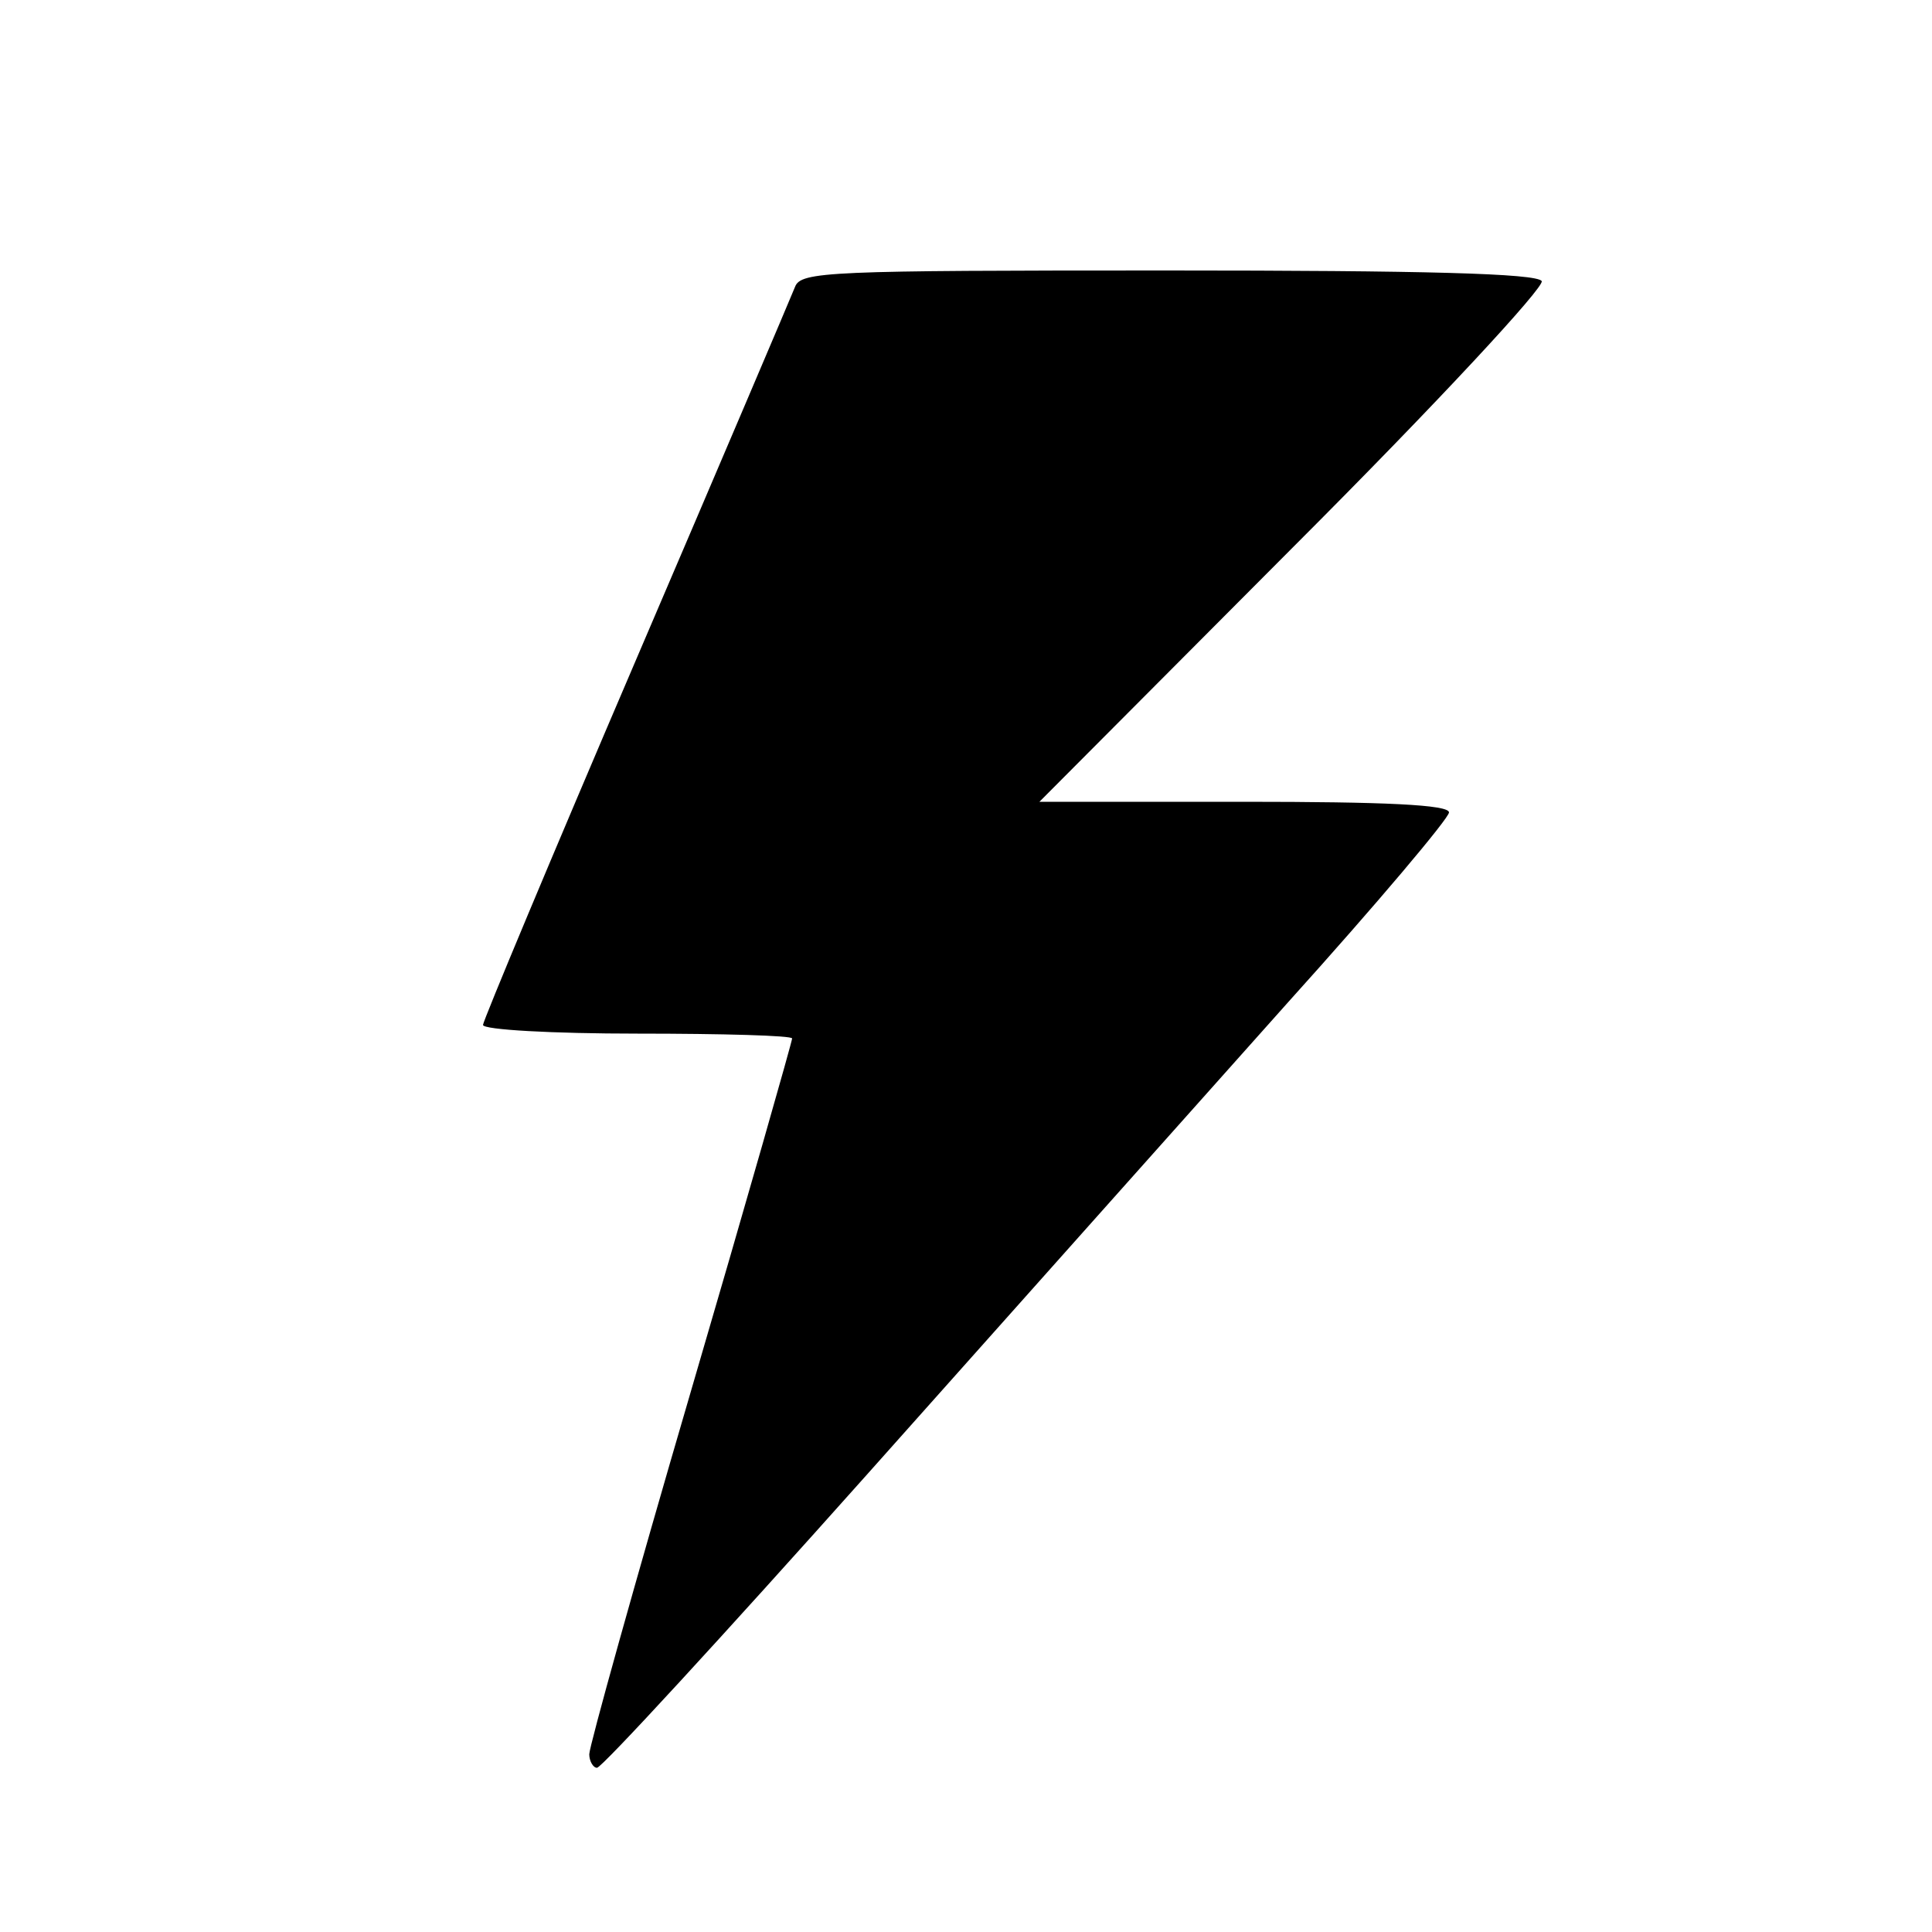
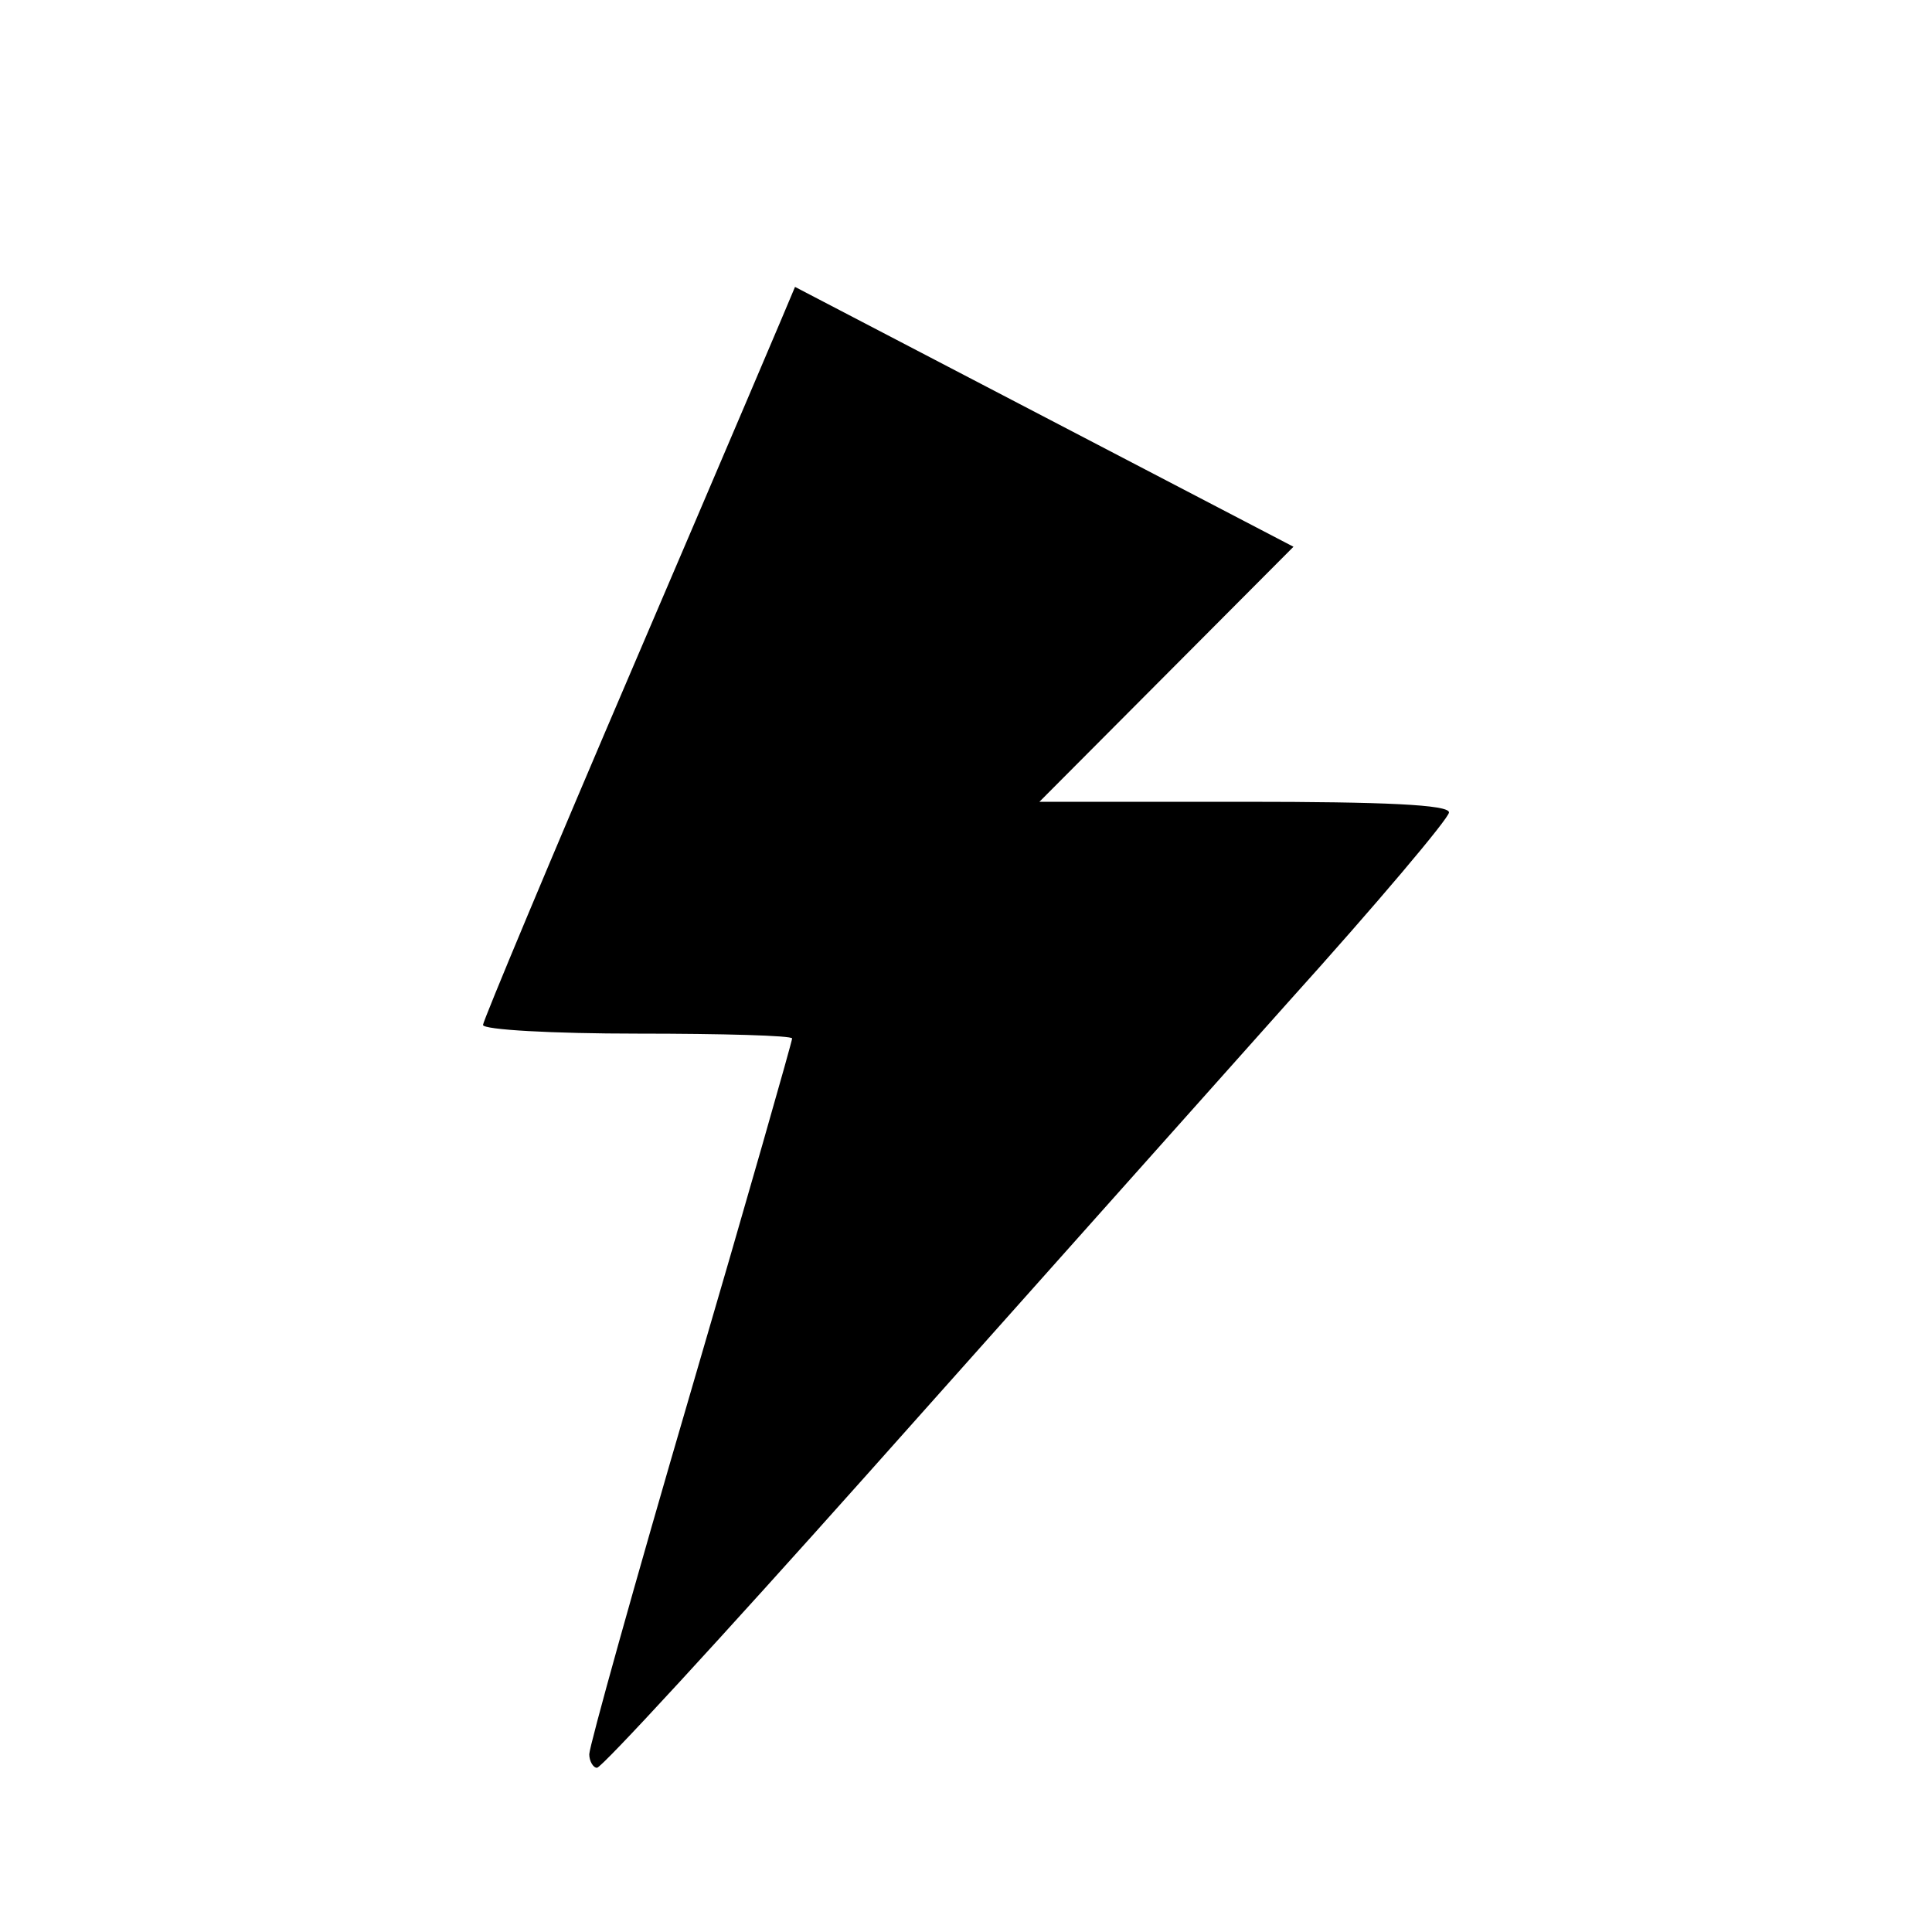
<svg xmlns="http://www.w3.org/2000/svg" version="1.0" width="200pt" height="200pt" viewBox="0 0 200 200" preserveAspectRatio="xMidYMid meet">
  <g transform="translate(0,200) scale(0.1,-0.1)" fill="#000000" stroke="none">
-     <path d="M823 1703 c-4 -10 -78 -184 -165 -387 -87 -203 -158 -373 -158 -377 0 -5 72 -9 160 -9 88 0 160 -2 160 -5 0 -3 -47 -168 -105 -366 -58 -198 -105 -367 -105 -375 0 -7 4 -14 8 -14 5 0 130 136 279 303 148 166 344 386 436 489 92 102 167 191 167 197 0 8 -67 11 -212 11 l-212 0 263 264 c151 151 260 269 257 275 -5 8 -123 11 -387 11 -352 0 -380 -1 -386 -17z" />
+     <path d="M823 1703 c-4 -10 -78 -184 -165 -387 -87 -203 -158 -373 -158 -377 0 -5 72 -9 160 -9 88 0 160 -2 160 -5 0 -3 -47 -168 -105 -366 -58 -198 -105 -367 -105 -375 0 -7 4 -14 8 -14 5 0 130 136 279 303 148 166 344 386 436 489 92 102 167 191 167 197 0 8 -67 11 -212 11 l-212 0 263 264 z" />
  </g>
</svg>